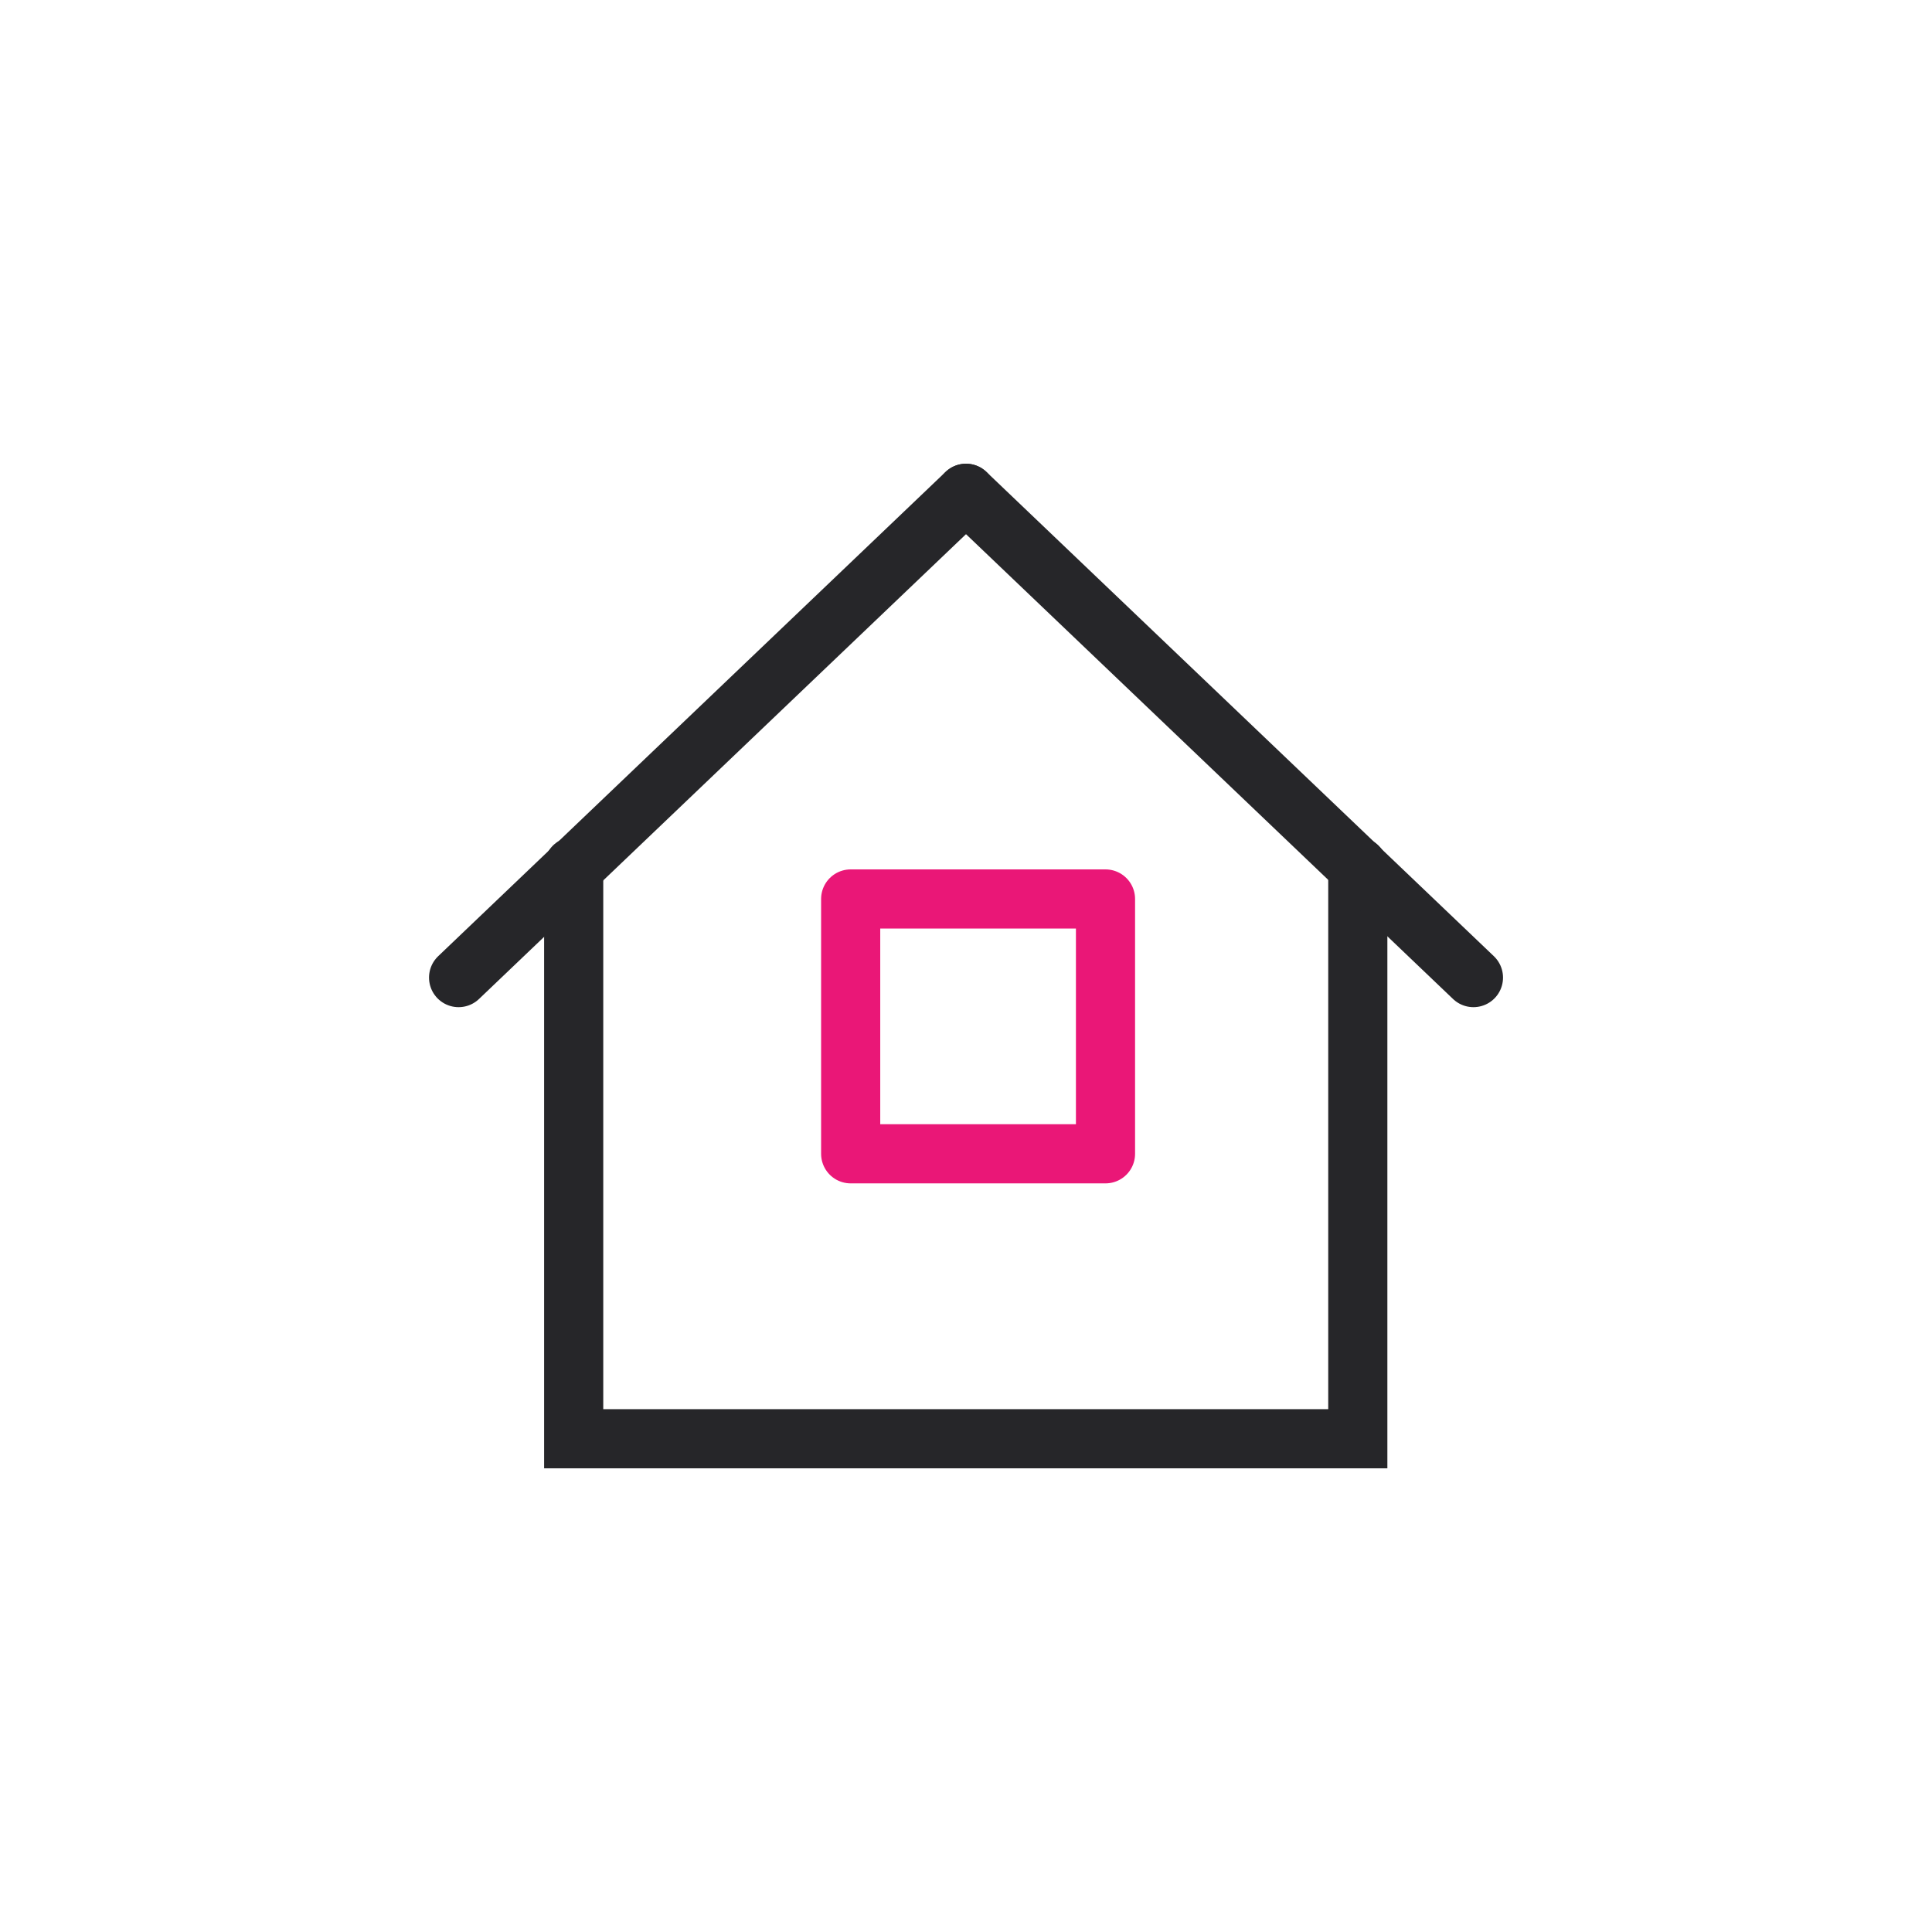
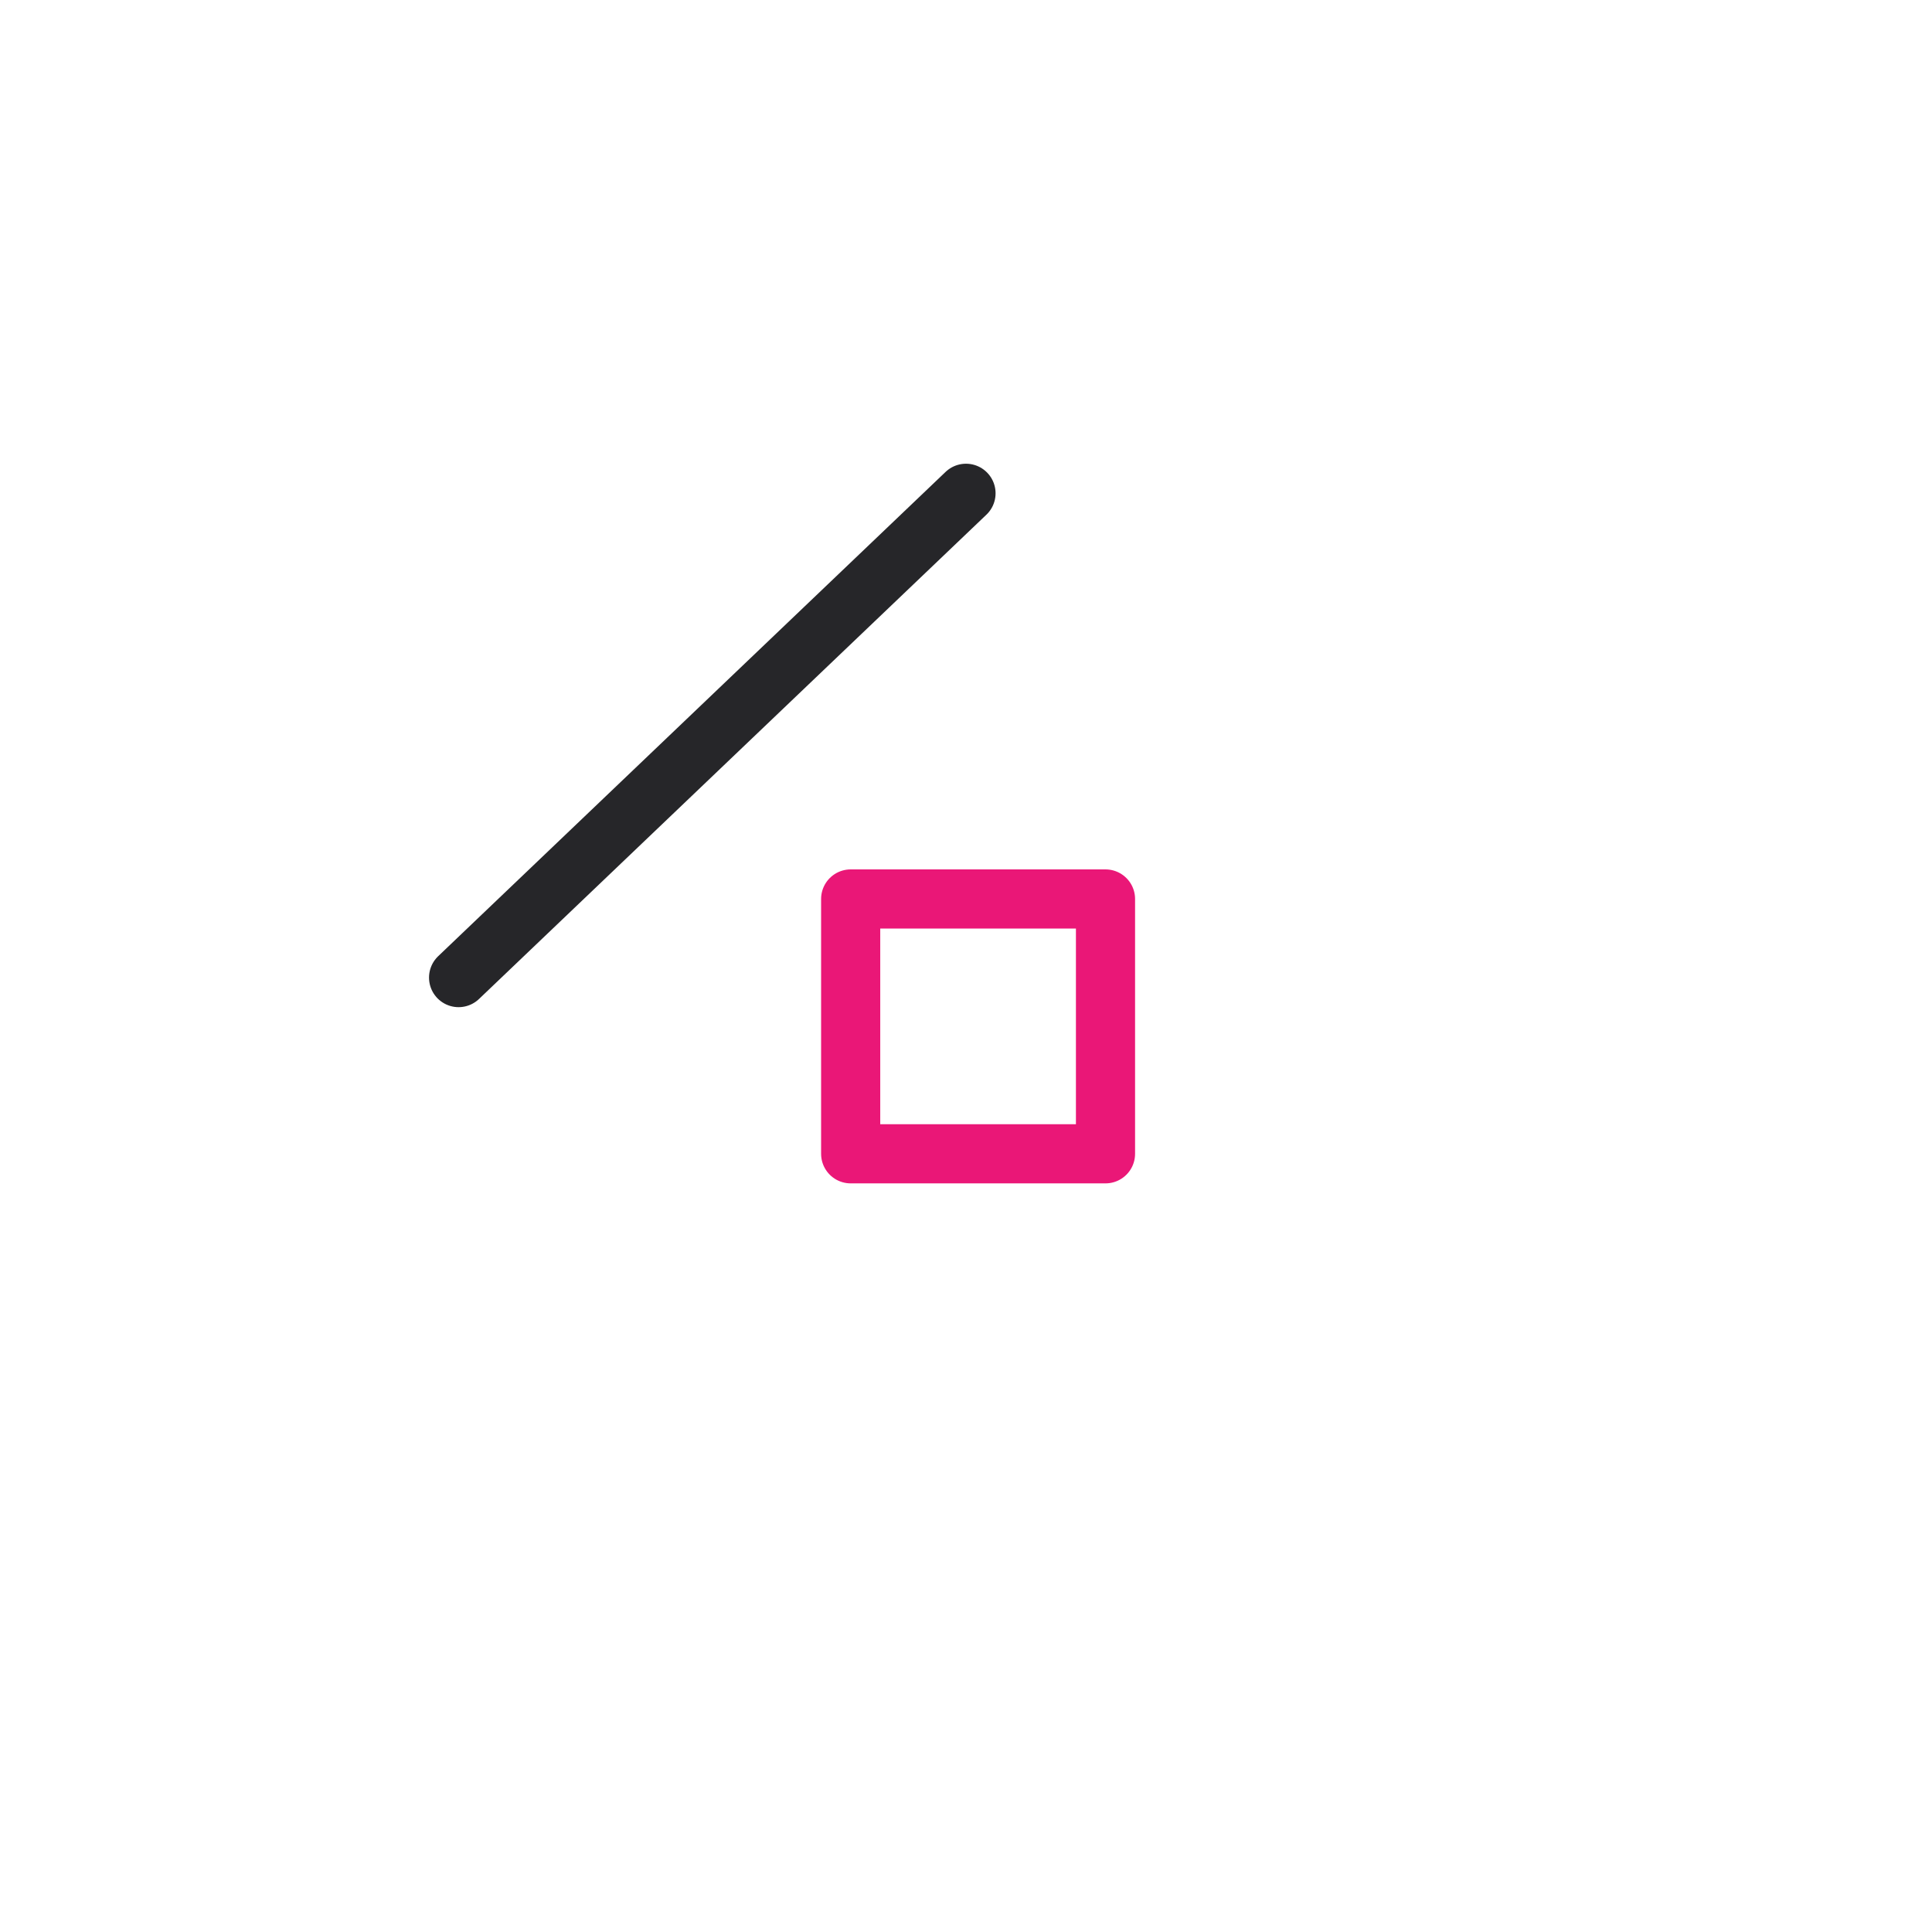
<svg xmlns="http://www.w3.org/2000/svg" width="49" height="49" viewBox="0 0 49 49" fill="none">
-   <path d="M34.437 21.979V36.49H14.55V21.979" stroke="#262629" stroke-width="1.5" stroke-miterlimit="10" stroke-linecap="round" />
  <path d="M24.5 12.511L11.631 24.794" stroke="#262629" stroke-width="1.5" stroke-miterlimit="10" stroke-linecap="round" />
-   <path d="M24.5 12.511L37.37 24.794" stroke="#262629" stroke-width="1.5" stroke-miterlimit="10" stroke-linecap="round" />
  <rect x="21.575" y="22.8" width="6.463" height="6.463" stroke="#EA1777" stroke-width="1.5" stroke-linecap="round" stroke-linejoin="round" />
</svg>